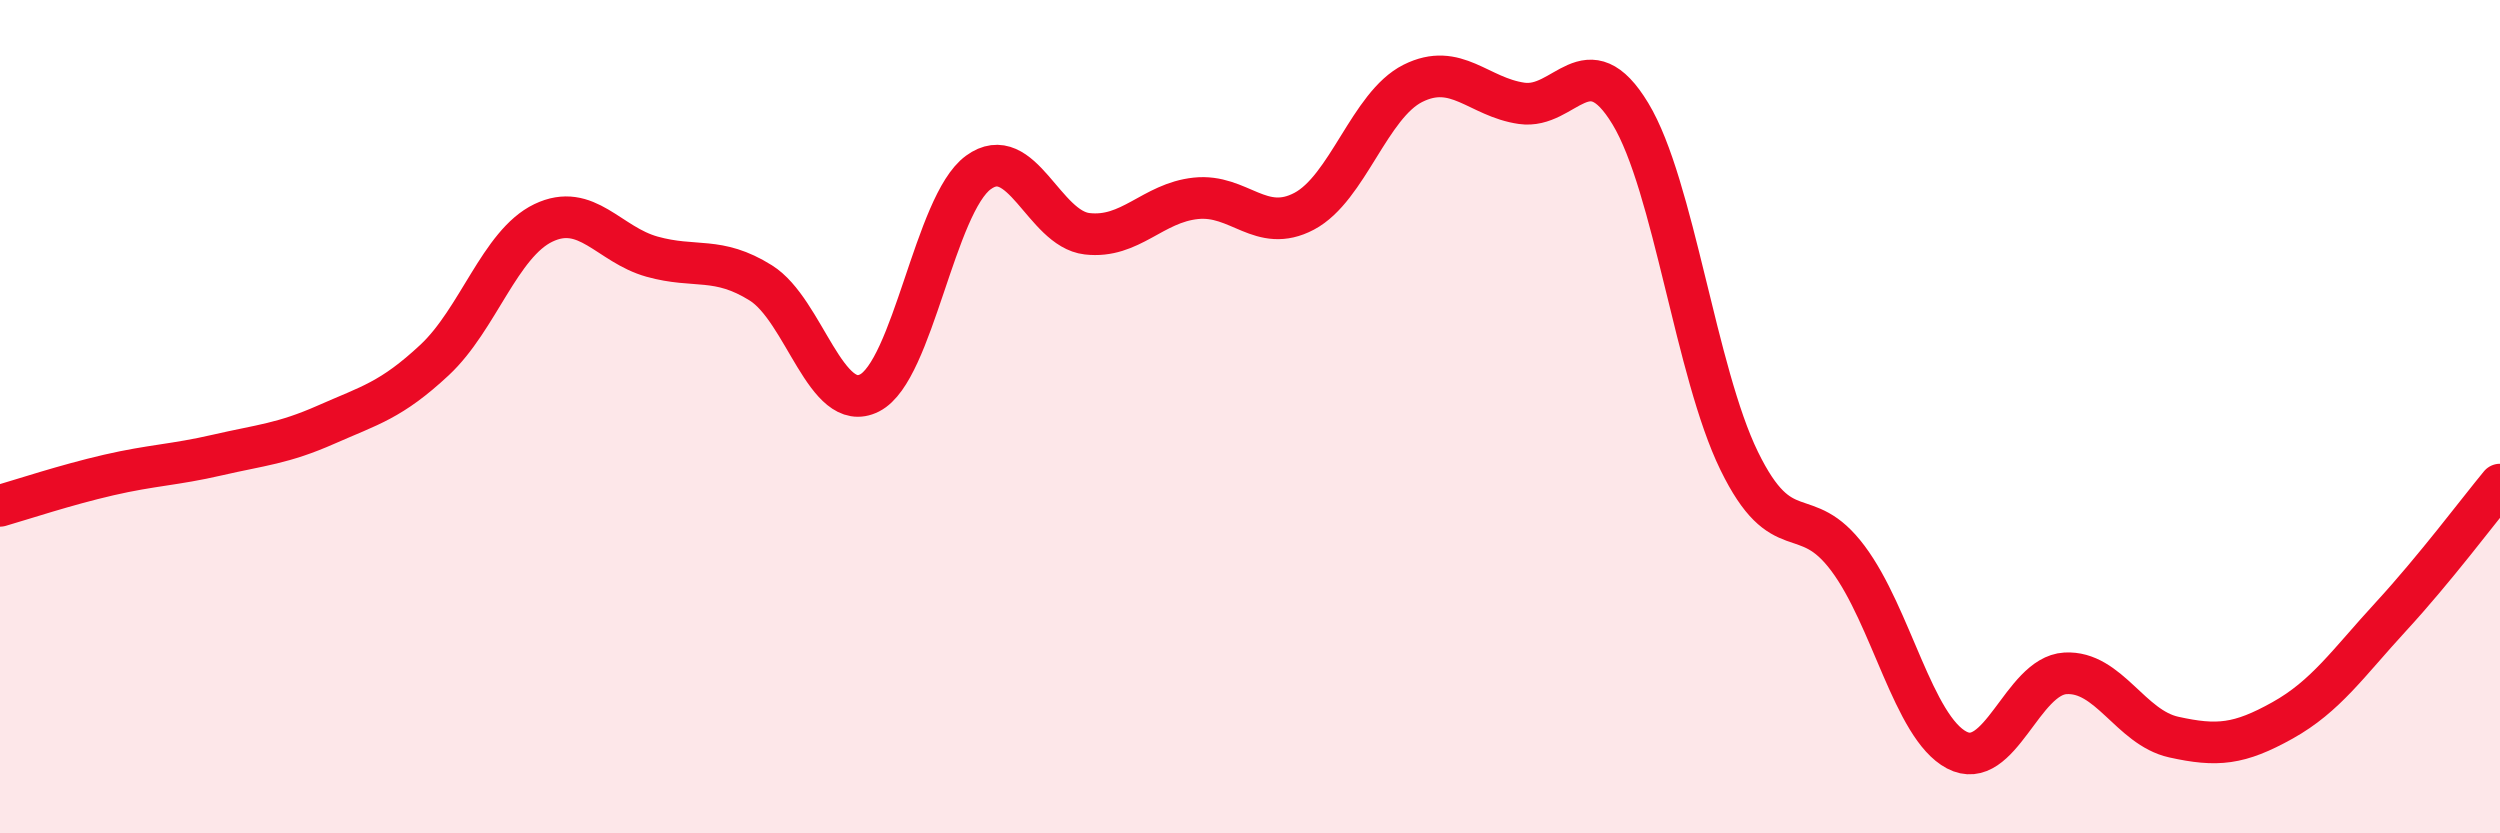
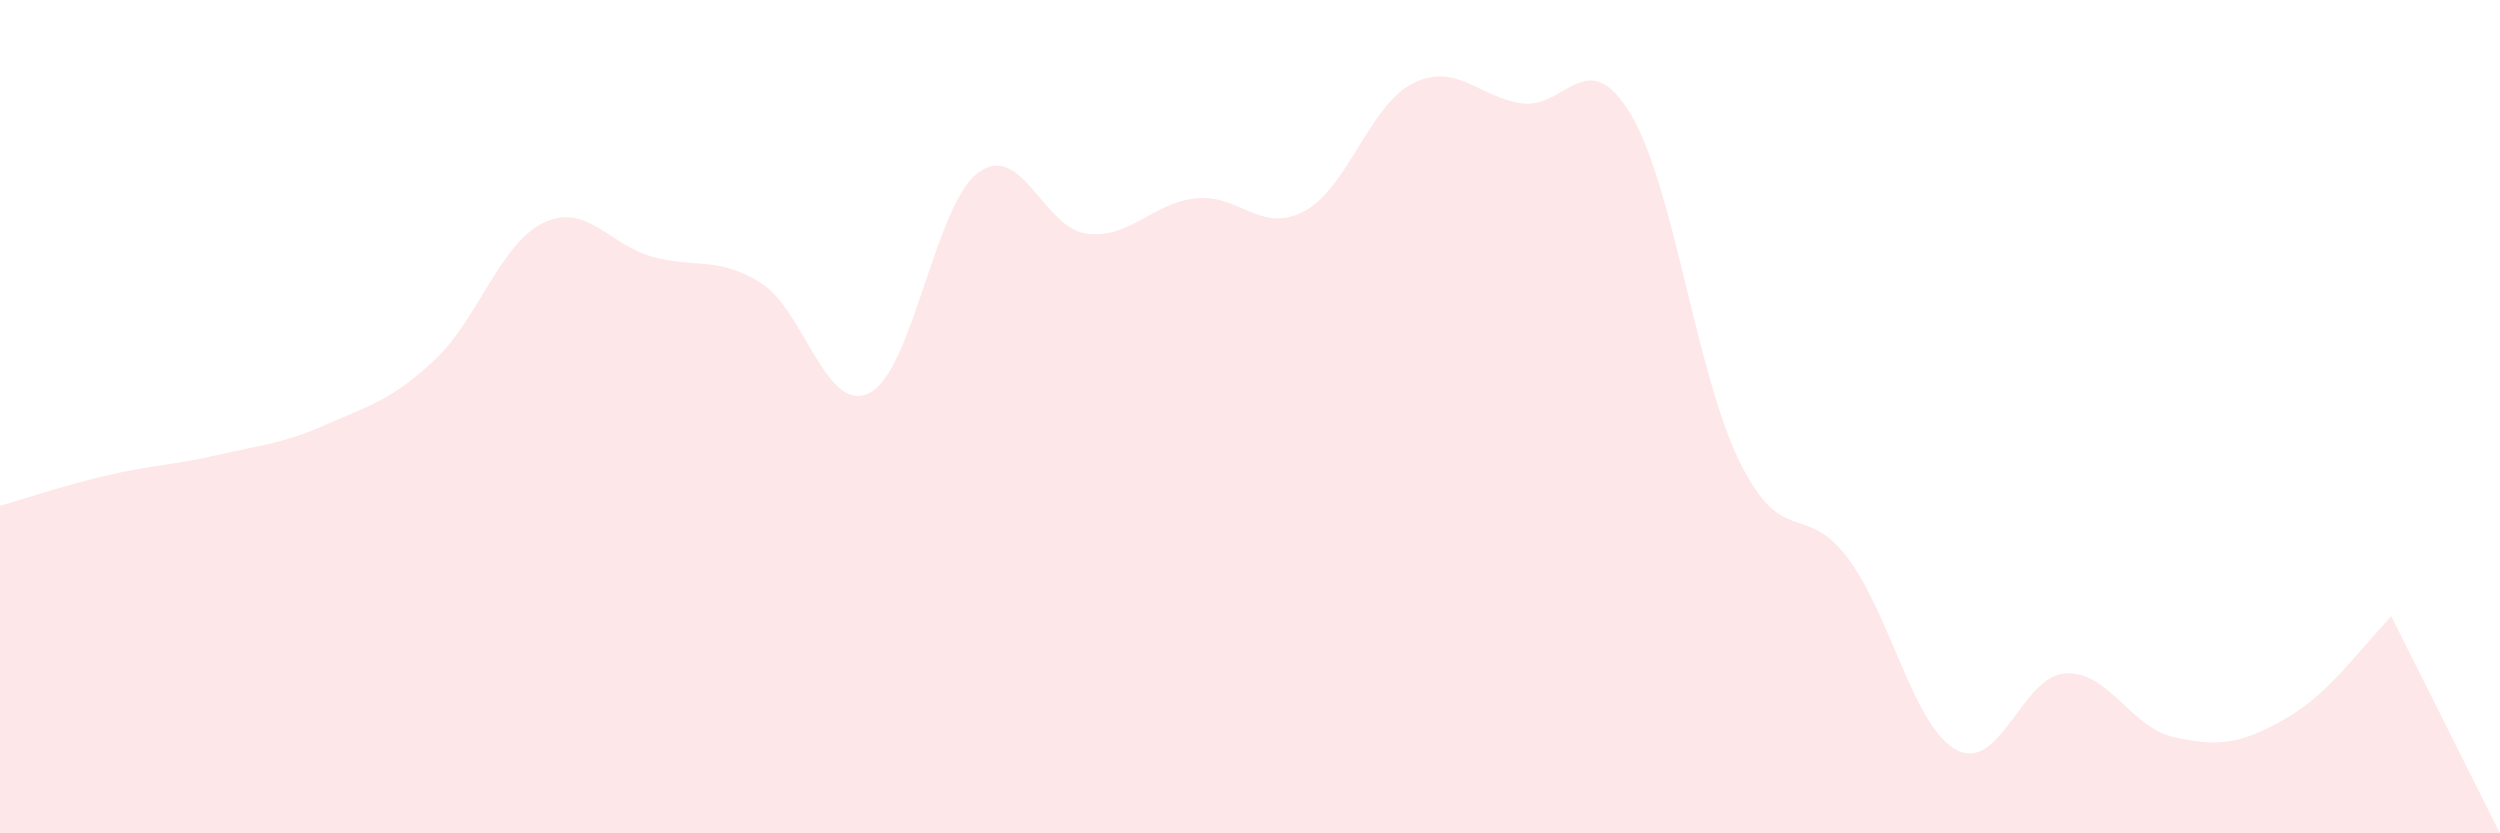
<svg xmlns="http://www.w3.org/2000/svg" width="60" height="20" viewBox="0 0 60 20">
-   <path d="M 0,12.14 C 0.52,11.99 1.57,11.64 2.61,11.4 C 3.65,11.16 4.18,11.16 5.22,10.92 C 6.26,10.68 6.79,10.65 7.83,10.19 C 8.87,9.73 9.39,9.61 10.43,8.64 C 11.47,7.67 12,5.85 13.04,5.35 C 14.08,4.85 14.61,5.87 15.65,6.16 C 16.69,6.45 17.22,6.14 18.26,6.79 C 19.3,7.44 19.83,9.96 20.87,9.43 C 21.91,8.9 22.44,4.9 23.48,4.14 C 24.52,3.38 25.05,5.49 26.09,5.61 C 27.13,5.73 27.66,4.87 28.7,4.76 C 29.74,4.65 30.26,5.62 31.3,5.07 C 32.34,4.52 32.87,2.52 33.91,2 C 34.95,1.48 35.48,2.33 36.52,2.48 C 37.56,2.63 38.09,1.01 39.13,2.73 C 40.17,4.45 40.7,8.93 41.74,11.06 C 42.78,13.19 43.31,12.01 44.35,13.4 C 45.39,14.79 45.92,17.45 46.96,18 C 48,18.55 48.53,16.22 49.57,16.16 C 50.61,16.1 51.13,17.46 52.17,17.69 C 53.21,17.92 53.74,17.87 54.78,17.29 C 55.82,16.71 56.35,15.92 57.39,14.79 C 58.43,13.66 59.48,12.26 60,11.63L60 20L0 20Z" fill="#EB0A25" opacity="0.1" stroke-linecap="round" stroke-linejoin="round" />
-   <path d="M 0,12.14 C 0.52,11.99 1.57,11.64 2.61,11.4 C 3.65,11.16 4.18,11.16 5.22,10.92 C 6.26,10.68 6.79,10.65 7.83,10.19 C 8.87,9.73 9.39,9.61 10.43,8.64 C 11.47,7.67 12,5.85 13.04,5.35 C 14.08,4.85 14.61,5.87 15.65,6.16 C 16.69,6.45 17.22,6.14 18.26,6.79 C 19.3,7.44 19.83,9.96 20.87,9.43 C 21.91,8.9 22.44,4.9 23.48,4.14 C 24.52,3.38 25.05,5.49 26.09,5.61 C 27.13,5.73 27.66,4.87 28.7,4.76 C 29.74,4.65 30.26,5.62 31.3,5.07 C 32.34,4.52 32.87,2.52 33.91,2 C 34.95,1.48 35.48,2.33 36.52,2.48 C 37.56,2.63 38.09,1.01 39.13,2.73 C 40.17,4.45 40.7,8.93 41.74,11.06 C 42.78,13.19 43.31,12.01 44.35,13.4 C 45.39,14.79 45.92,17.45 46.96,18 C 48,18.55 48.53,16.22 49.57,16.16 C 50.61,16.1 51.13,17.46 52.17,17.69 C 53.21,17.92 53.74,17.87 54.78,17.29 C 55.82,16.71 56.35,15.92 57.39,14.79 C 58.43,13.66 59.48,12.26 60,11.63" stroke="#EB0A25" stroke-width="1" fill="none" stroke-linecap="round" stroke-linejoin="round" />
+   <path d="M 0,12.14 C 0.52,11.99 1.57,11.64 2.61,11.4 C 3.65,11.16 4.18,11.16 5.22,10.92 C 6.26,10.68 6.79,10.65 7.83,10.19 C 8.87,9.73 9.39,9.61 10.43,8.64 C 11.47,7.67 12,5.85 13.04,5.35 C 14.08,4.85 14.61,5.87 15.65,6.16 C 16.69,6.45 17.22,6.14 18.26,6.79 C 19.3,7.44 19.83,9.96 20.87,9.43 C 21.91,8.9 22.44,4.9 23.48,4.14 C 24.52,3.38 25.05,5.49 26.09,5.61 C 27.13,5.73 27.66,4.87 28.7,4.76 C 29.74,4.65 30.26,5.62 31.3,5.07 C 32.34,4.52 32.87,2.52 33.91,2 C 34.95,1.48 35.48,2.33 36.52,2.48 C 37.56,2.63 38.09,1.01 39.13,2.73 C 40.17,4.45 40.7,8.93 41.74,11.06 C 42.78,13.19 43.31,12.01 44.35,13.4 C 45.39,14.79 45.92,17.45 46.96,18 C 48,18.55 48.53,16.22 49.57,16.16 C 50.61,16.1 51.13,17.46 52.17,17.69 C 53.21,17.92 53.74,17.87 54.78,17.29 C 55.82,16.71 56.35,15.92 57.39,14.79 L60 20L0 20Z" fill="#EB0A25" opacity="0.1" stroke-linecap="round" stroke-linejoin="round" />
</svg>